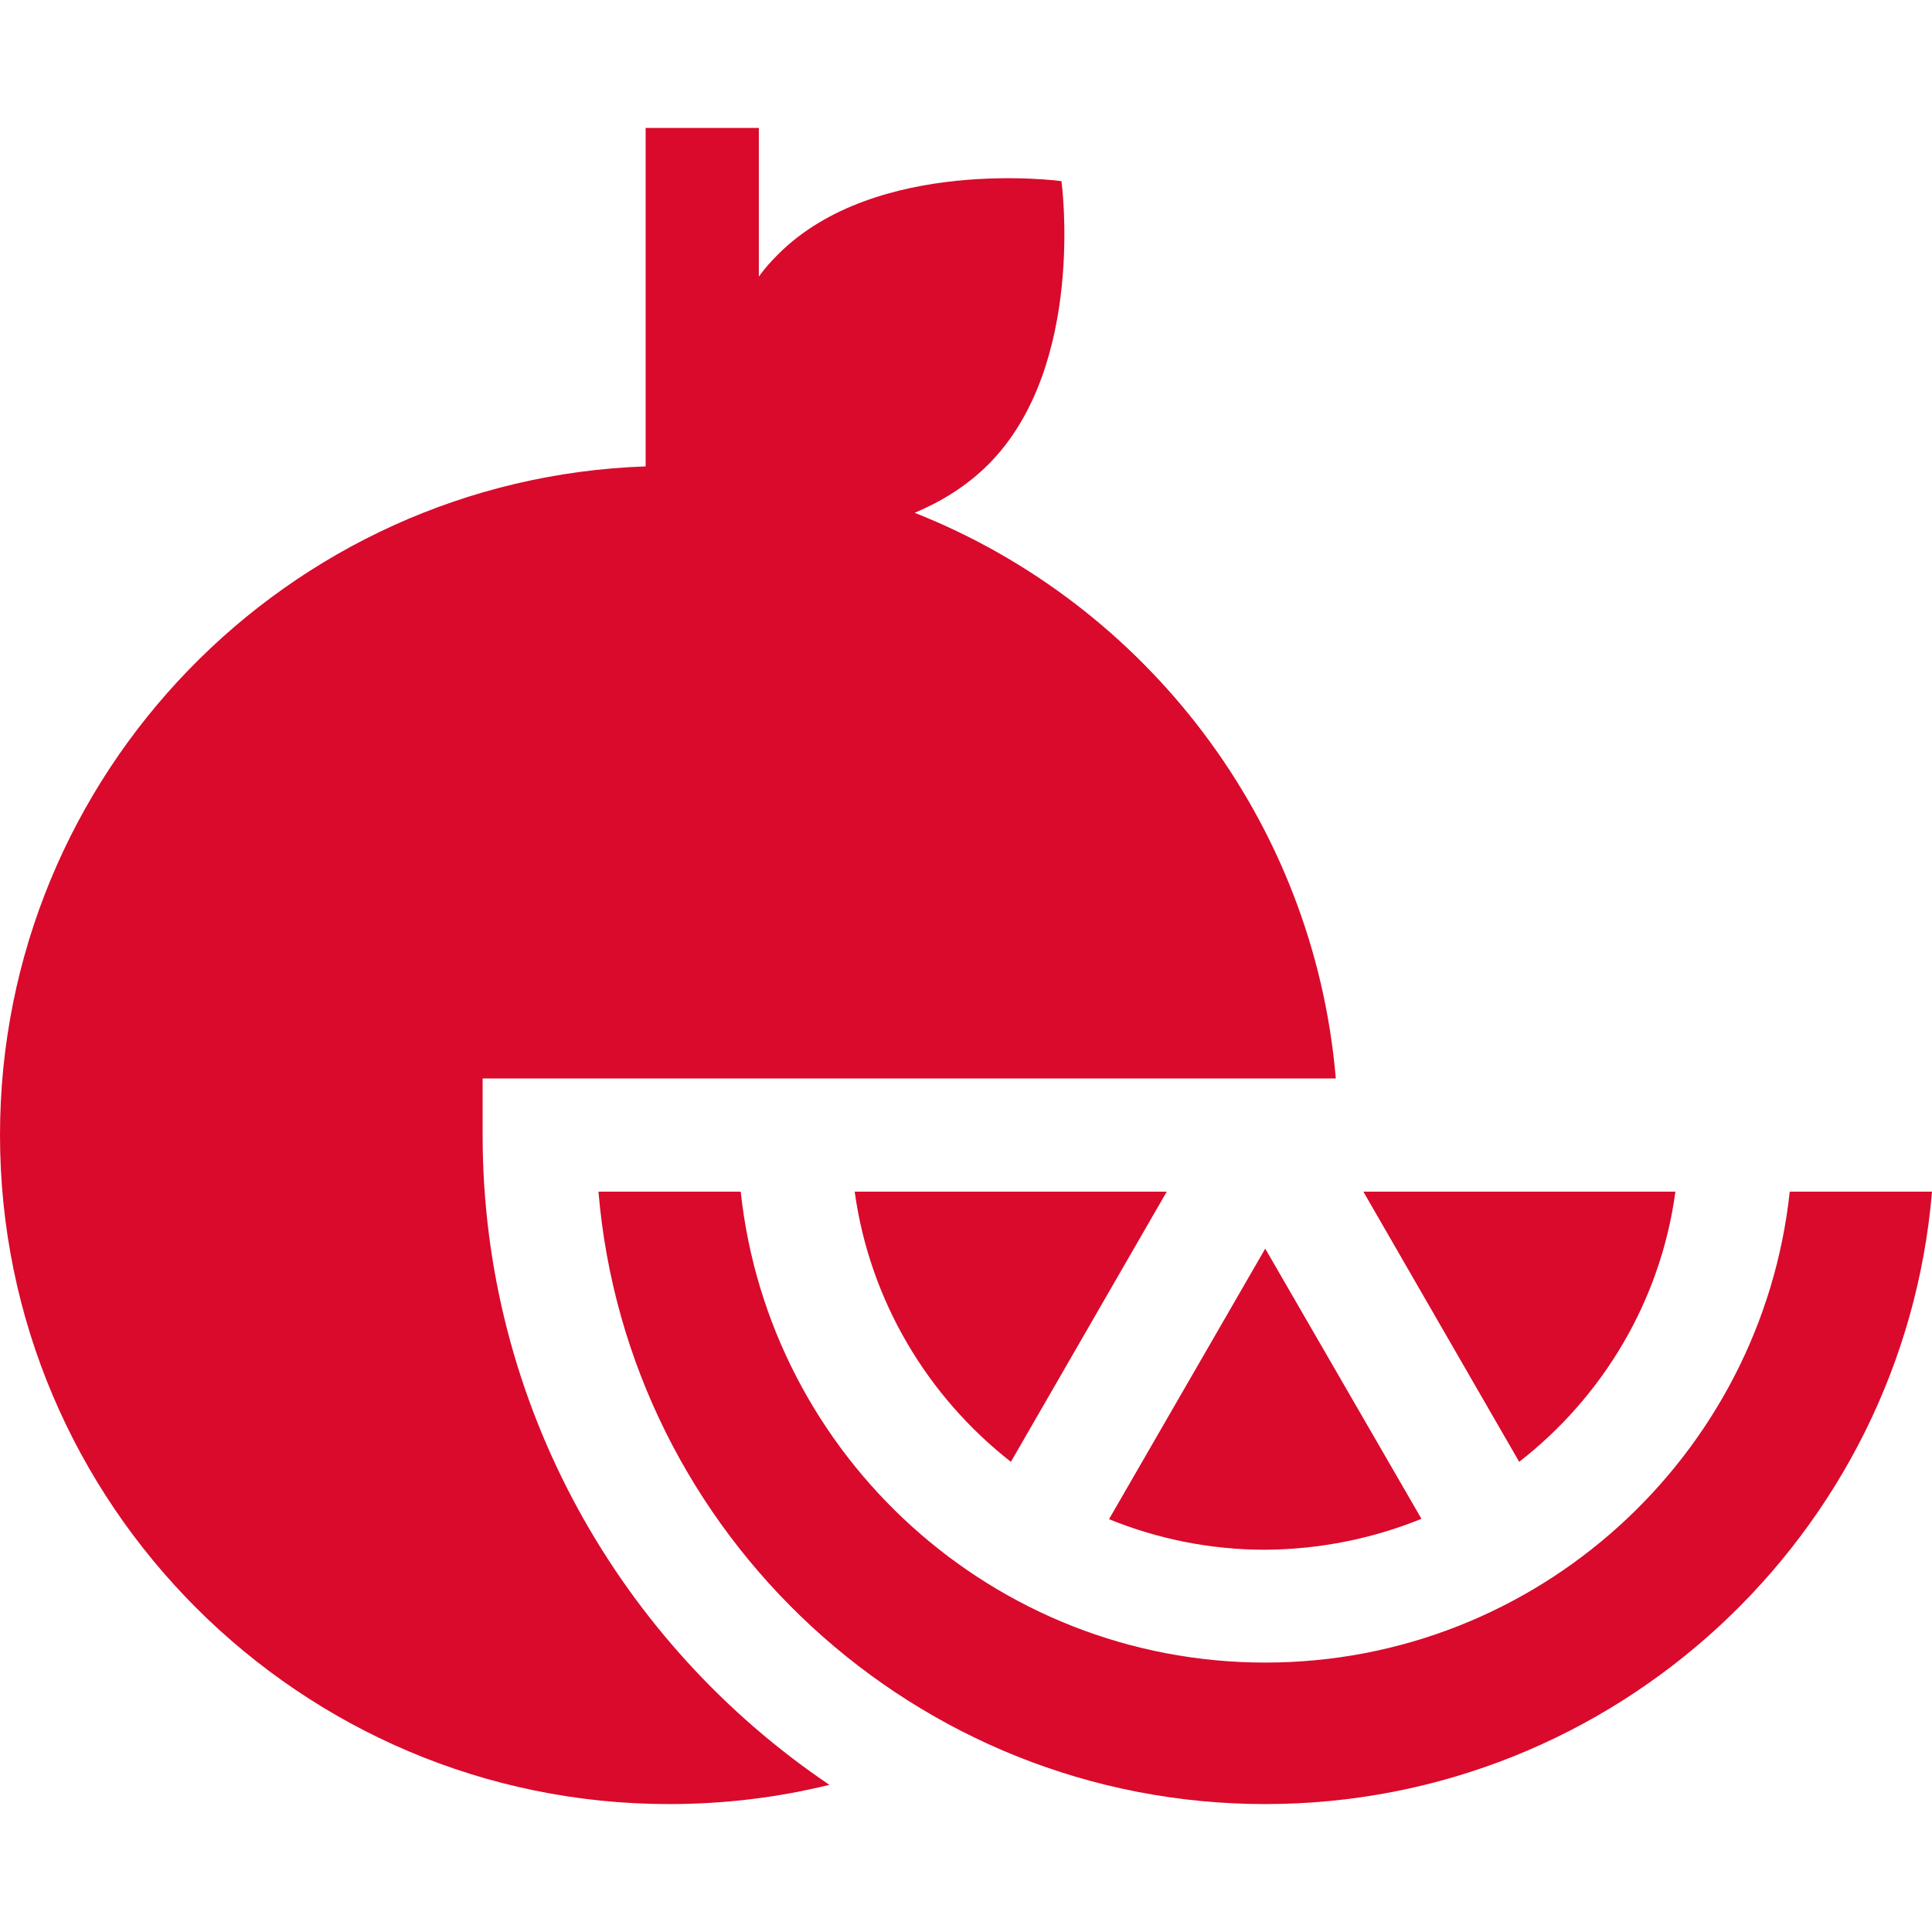
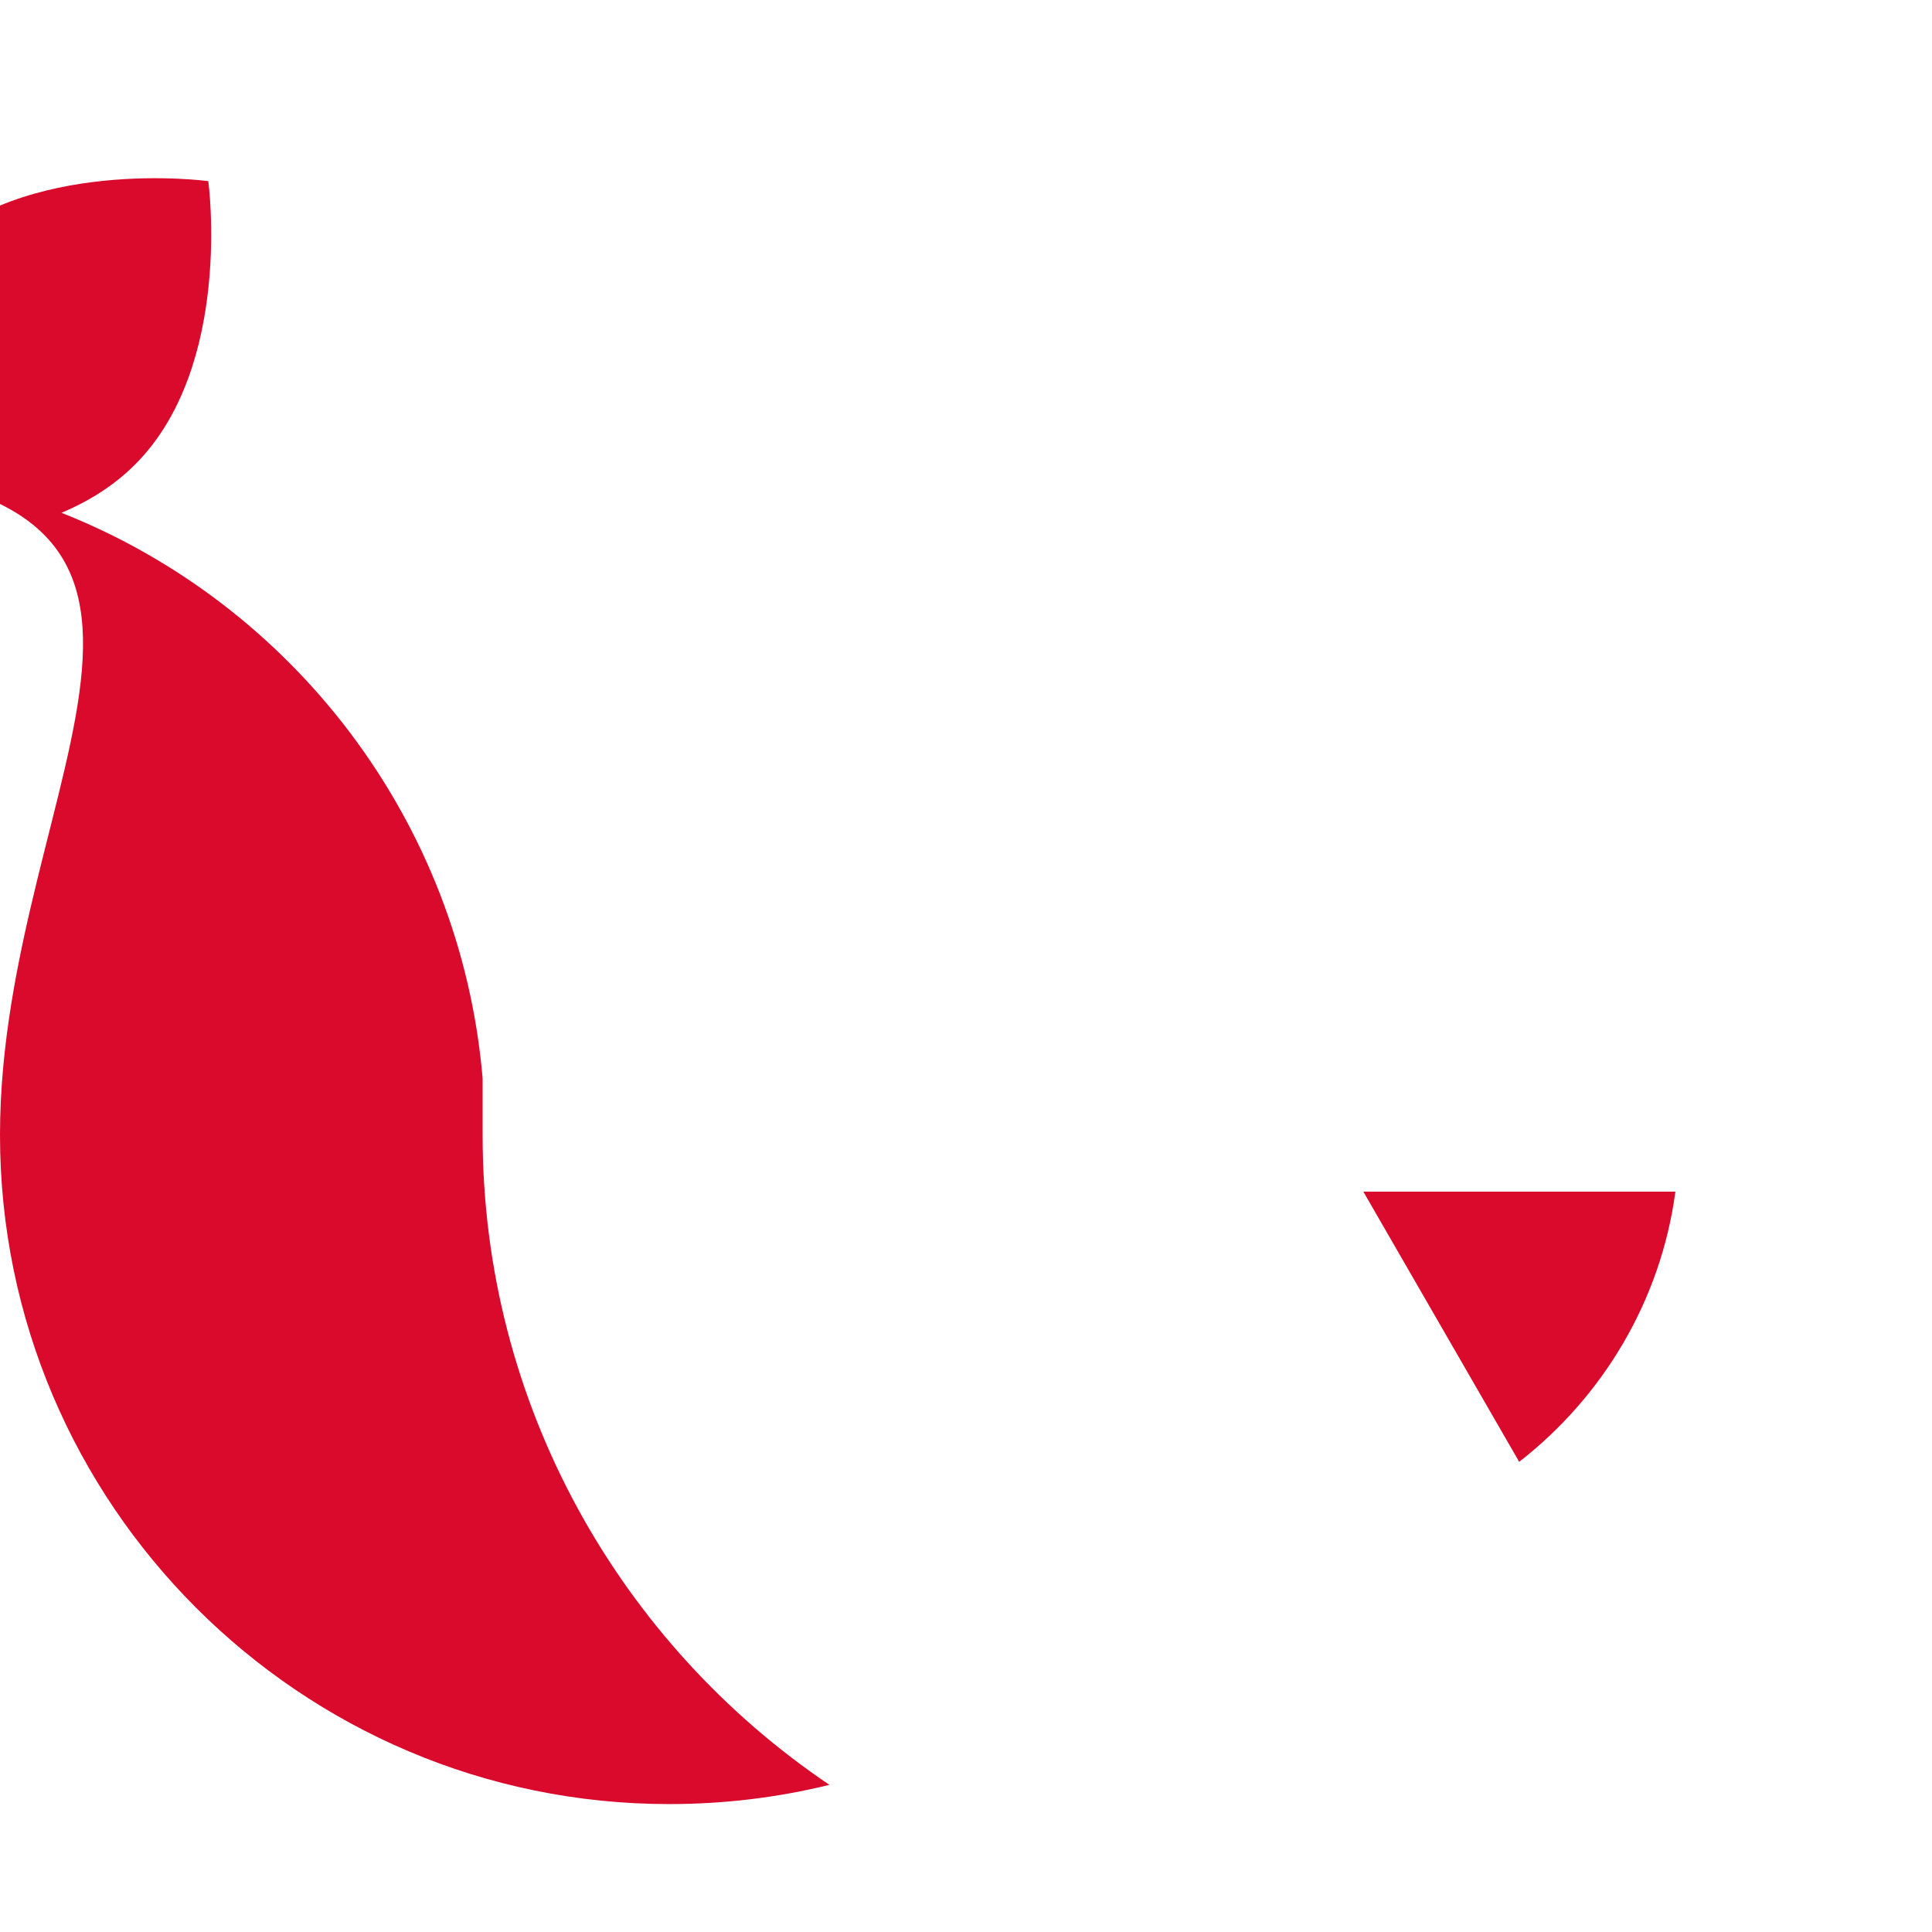
<svg xmlns="http://www.w3.org/2000/svg" version="1.1" id="Capa_1" x="0px" y="0px" viewBox="0 0 512 512" style="enable-background:new 0 0 512 512;" xml:space="preserve">
  <style type="text/css">
	.st0{fill:#D90A2C;}
</style>
  <g>
    <path class="st0" d="M444,315.8h-82.7l41.3,71.6C424.7,370.2,440.1,344.8,444,315.8z" />
-     <path class="st0" d="M376.7,402.5l-41.4-71.6l-41.4,71.7c12.8,5.2,26.7,8.1,41.4,8.1C349.9,410.6,363.9,407.7,376.7,402.5   L376.7,402.5z" />
-     <path class="st0" d="M127.9,300.8v-15H354c-5.8-68.3-50.4-125.7-111.6-149.9c7.1-3,13.8-7.1,19.5-12.8   c26.1-26.1,19.4-75.1,19.4-75.1s-49-6.7-75.1,19.4c-1.9,1.9-3.6,3.8-5.1,5.9V33.9h-30v89.7C76.2,126.9,0,205.1,0,300.8   c0,97.8,79.6,177.3,177.3,177.3c14.5,0,28.7-1.7,42.5-5.1C164.5,435.7,127.9,372.4,127.9,300.8L127.9,300.8z" />
-     <path class="st0" d="M474.3,315.8c-7.5,70.1-67,124.8-139,124.8s-131.5-54.7-139-124.8h-37.7c7.6,90.8,84,162.3,176.7,162.3   S504.4,406.6,512,315.8L474.3,315.8z" />
-     <path class="st0" d="M267.9,387.4l41.3-71.6h-82.7C230.5,344.8,245.9,370.2,267.9,387.4L267.9,387.4z" />
+     <path class="st0" d="M127.9,300.8v-15c-5.8-68.3-50.4-125.7-111.6-149.9c7.1-3,13.8-7.1,19.5-12.8   c26.1-26.1,19.4-75.1,19.4-75.1s-49-6.7-75.1,19.4c-1.9,1.9-3.6,3.8-5.1,5.9V33.9h-30v89.7C76.2,126.9,0,205.1,0,300.8   c0,97.8,79.6,177.3,177.3,177.3c14.5,0,28.7-1.7,42.5-5.1C164.5,435.7,127.9,372.4,127.9,300.8L127.9,300.8z" />
  </g>
</svg>